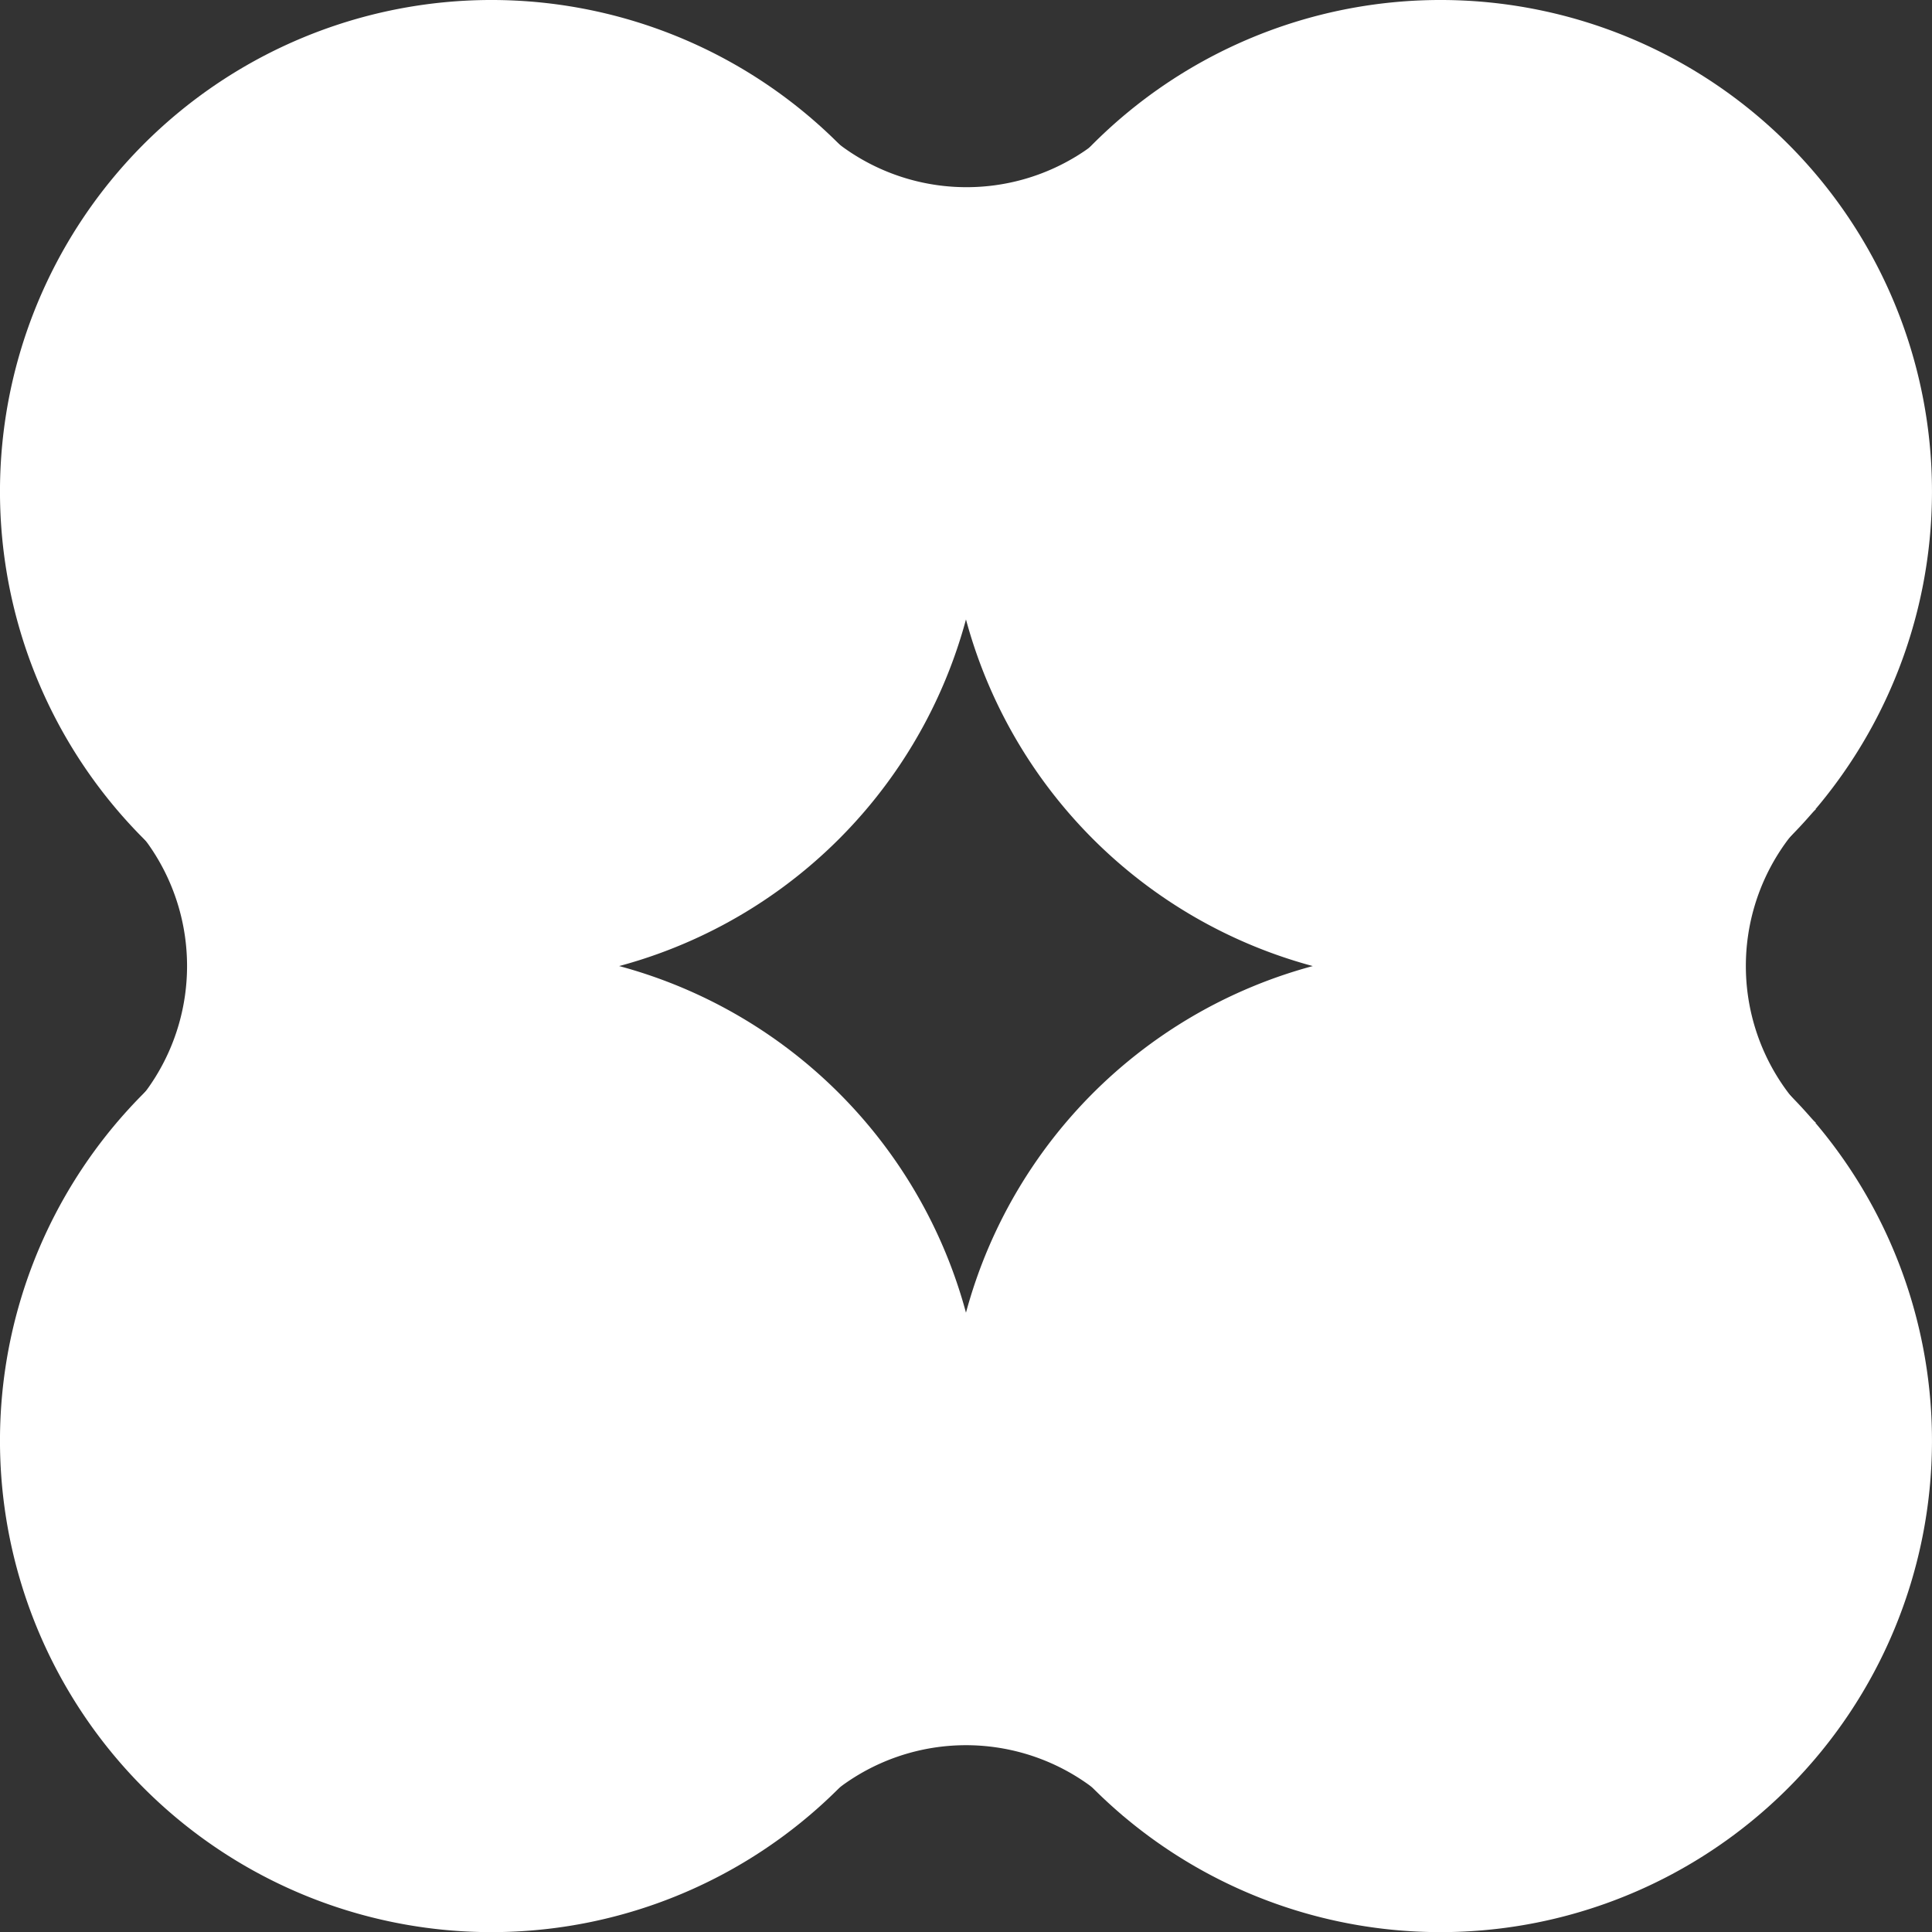
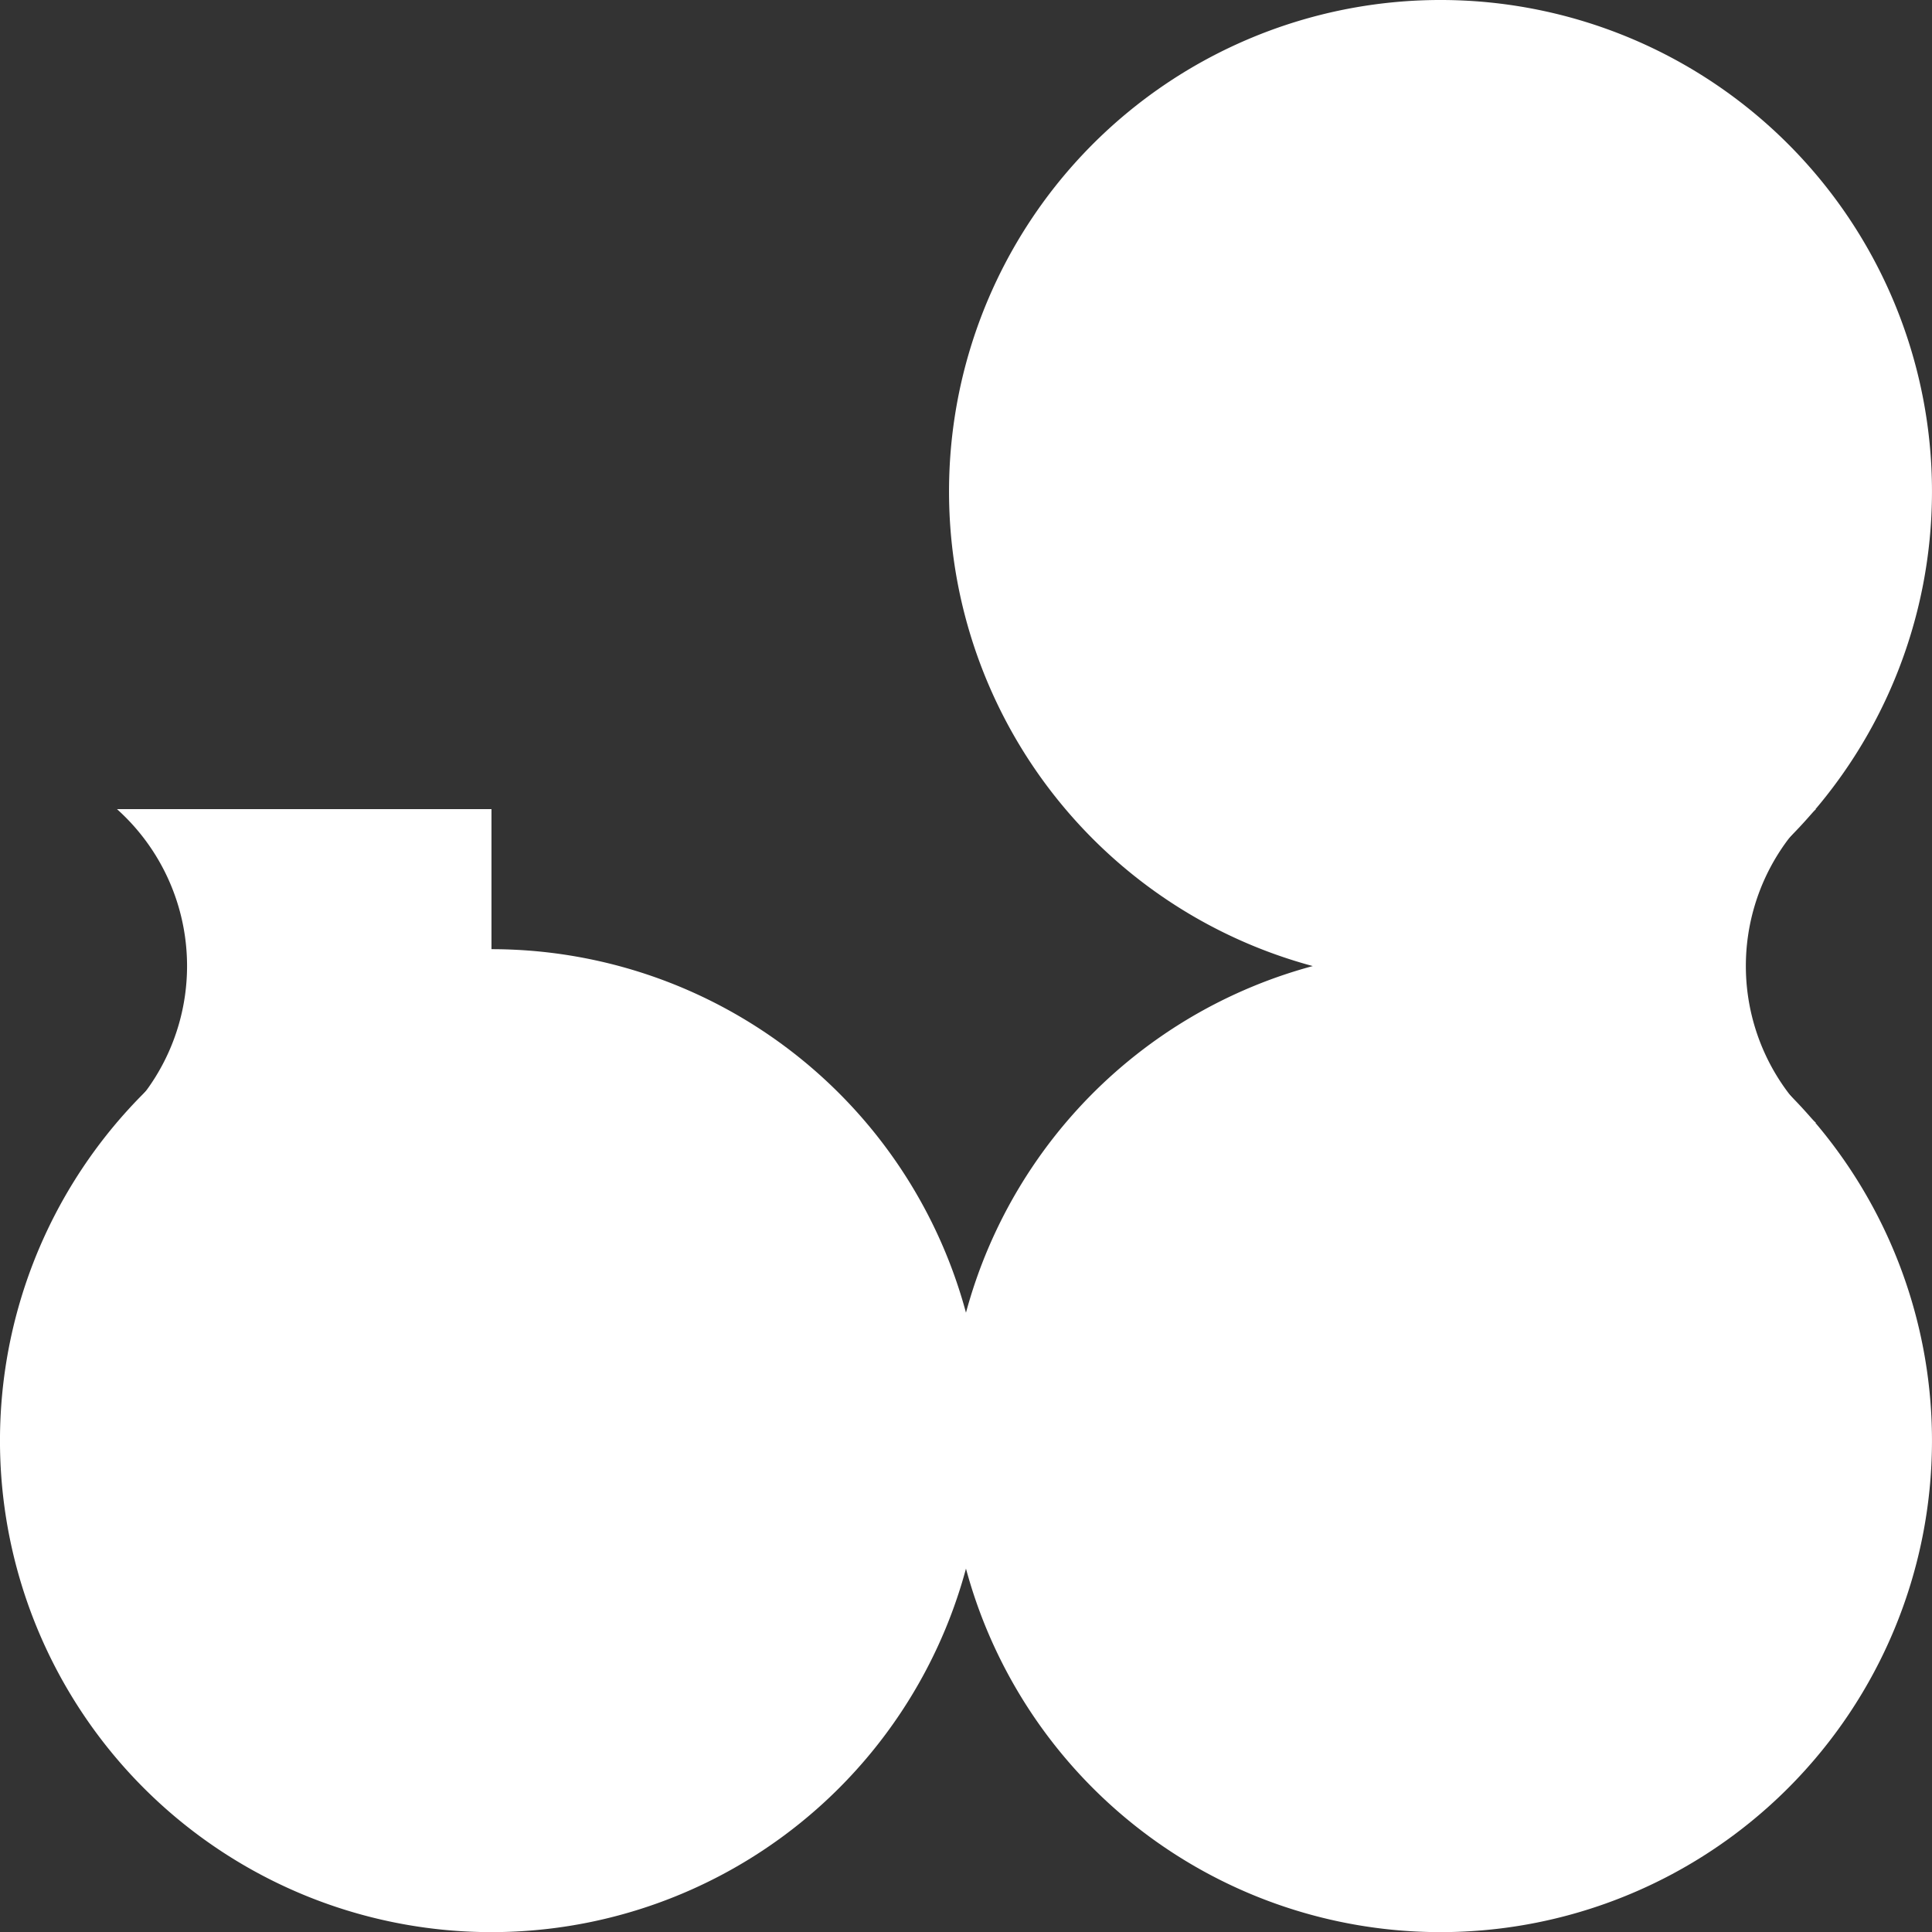
<svg xmlns="http://www.w3.org/2000/svg" width="14.816" height="14.817" viewBox="0 0 14.816 14.817">
  <rect x="0" y="0" width="14.816" height="14.817" fill="#333333" stroke="none" />
  <defs>
    <clipPath id="clip-path">
      <rect id="Rectangle_4" data-name="Rectangle 4" width="14.817" height="14.817" transform="translate(0 0)" fill="#fff" />
    </clipPath>
  </defs>
  <g id="lnt_mono_logo_or" transform="translate(0 0)">
    <g id="Groupe_6" data-name="Groupe 6" transform="translate(0 0)" clip-path="url(#clip-path)">
-       <path id="Tracé_22" data-name="Tracé 22" d="M6.434,6.434a3.769,3.769,0,1,1,0-5.33,3.769,3.769,0,0,1,0,5.33" transform="translate(0 0)" fill="#fff" />
      <path id="Tracé_23" data-name="Tracé 23" d="M40.578,40.578a3.769,3.769,0,1,1,0-5.33,3.769,3.769,0,0,1,0,5.33" transform="translate(-26.866 -26.865)" fill="#fff" />
      <path id="Tracé_24" data-name="Tracé 24" d="M40.578,6.434a3.769,3.769,0,1,1,0-5.33,3.769,3.769,0,0,1,0,5.33" transform="translate(-26.866 0)" fill="#fff" />
      <path id="Tracé_25" data-name="Tracé 25" d="M6.434,40.578a3.769,3.769,0,1,1,0-5.33,3.769,3.769,0,0,1,0,5.33" transform="translate(0 -26.865)" fill="#fff" />
      <path id="Tracé_26" data-name="Tracé 26" d="M54.7,31.512a1.615,1.615,0,0,1,0-2.406H51.822v2.406Z" transform="translate(-40.774 -22.901)" fill="#fff" />
-       <path id="Tracé_27" data-name="Tracé 27" d="M31.529,4.2a1.615,1.615,0,0,1-2.406,0V7.071h2.406Z" transform="translate(-22.914 -3.302)" fill="#fff" />
+       <path id="Tracé_27" data-name="Tracé 27" d="M31.529,4.2V7.071h2.406Z" transform="translate(-22.914 -3.302)" fill="#fff" />
      <path id="Tracé_28" data-name="Tracé 28" d="M4.2,29.106a1.615,1.615,0,0,1,0,2.406H7.072V29.106Z" transform="translate(-3.303 -22.901)" fill="#fff" />
-       <path id="Tracé_29" data-name="Tracé 29" d="M29.125,54.678a1.612,1.612,0,0,1,2.406.009V51.8H29.125Z" transform="translate(-22.916 -40.76)" fill="#fff" />
    </g>
  </g>
</svg>